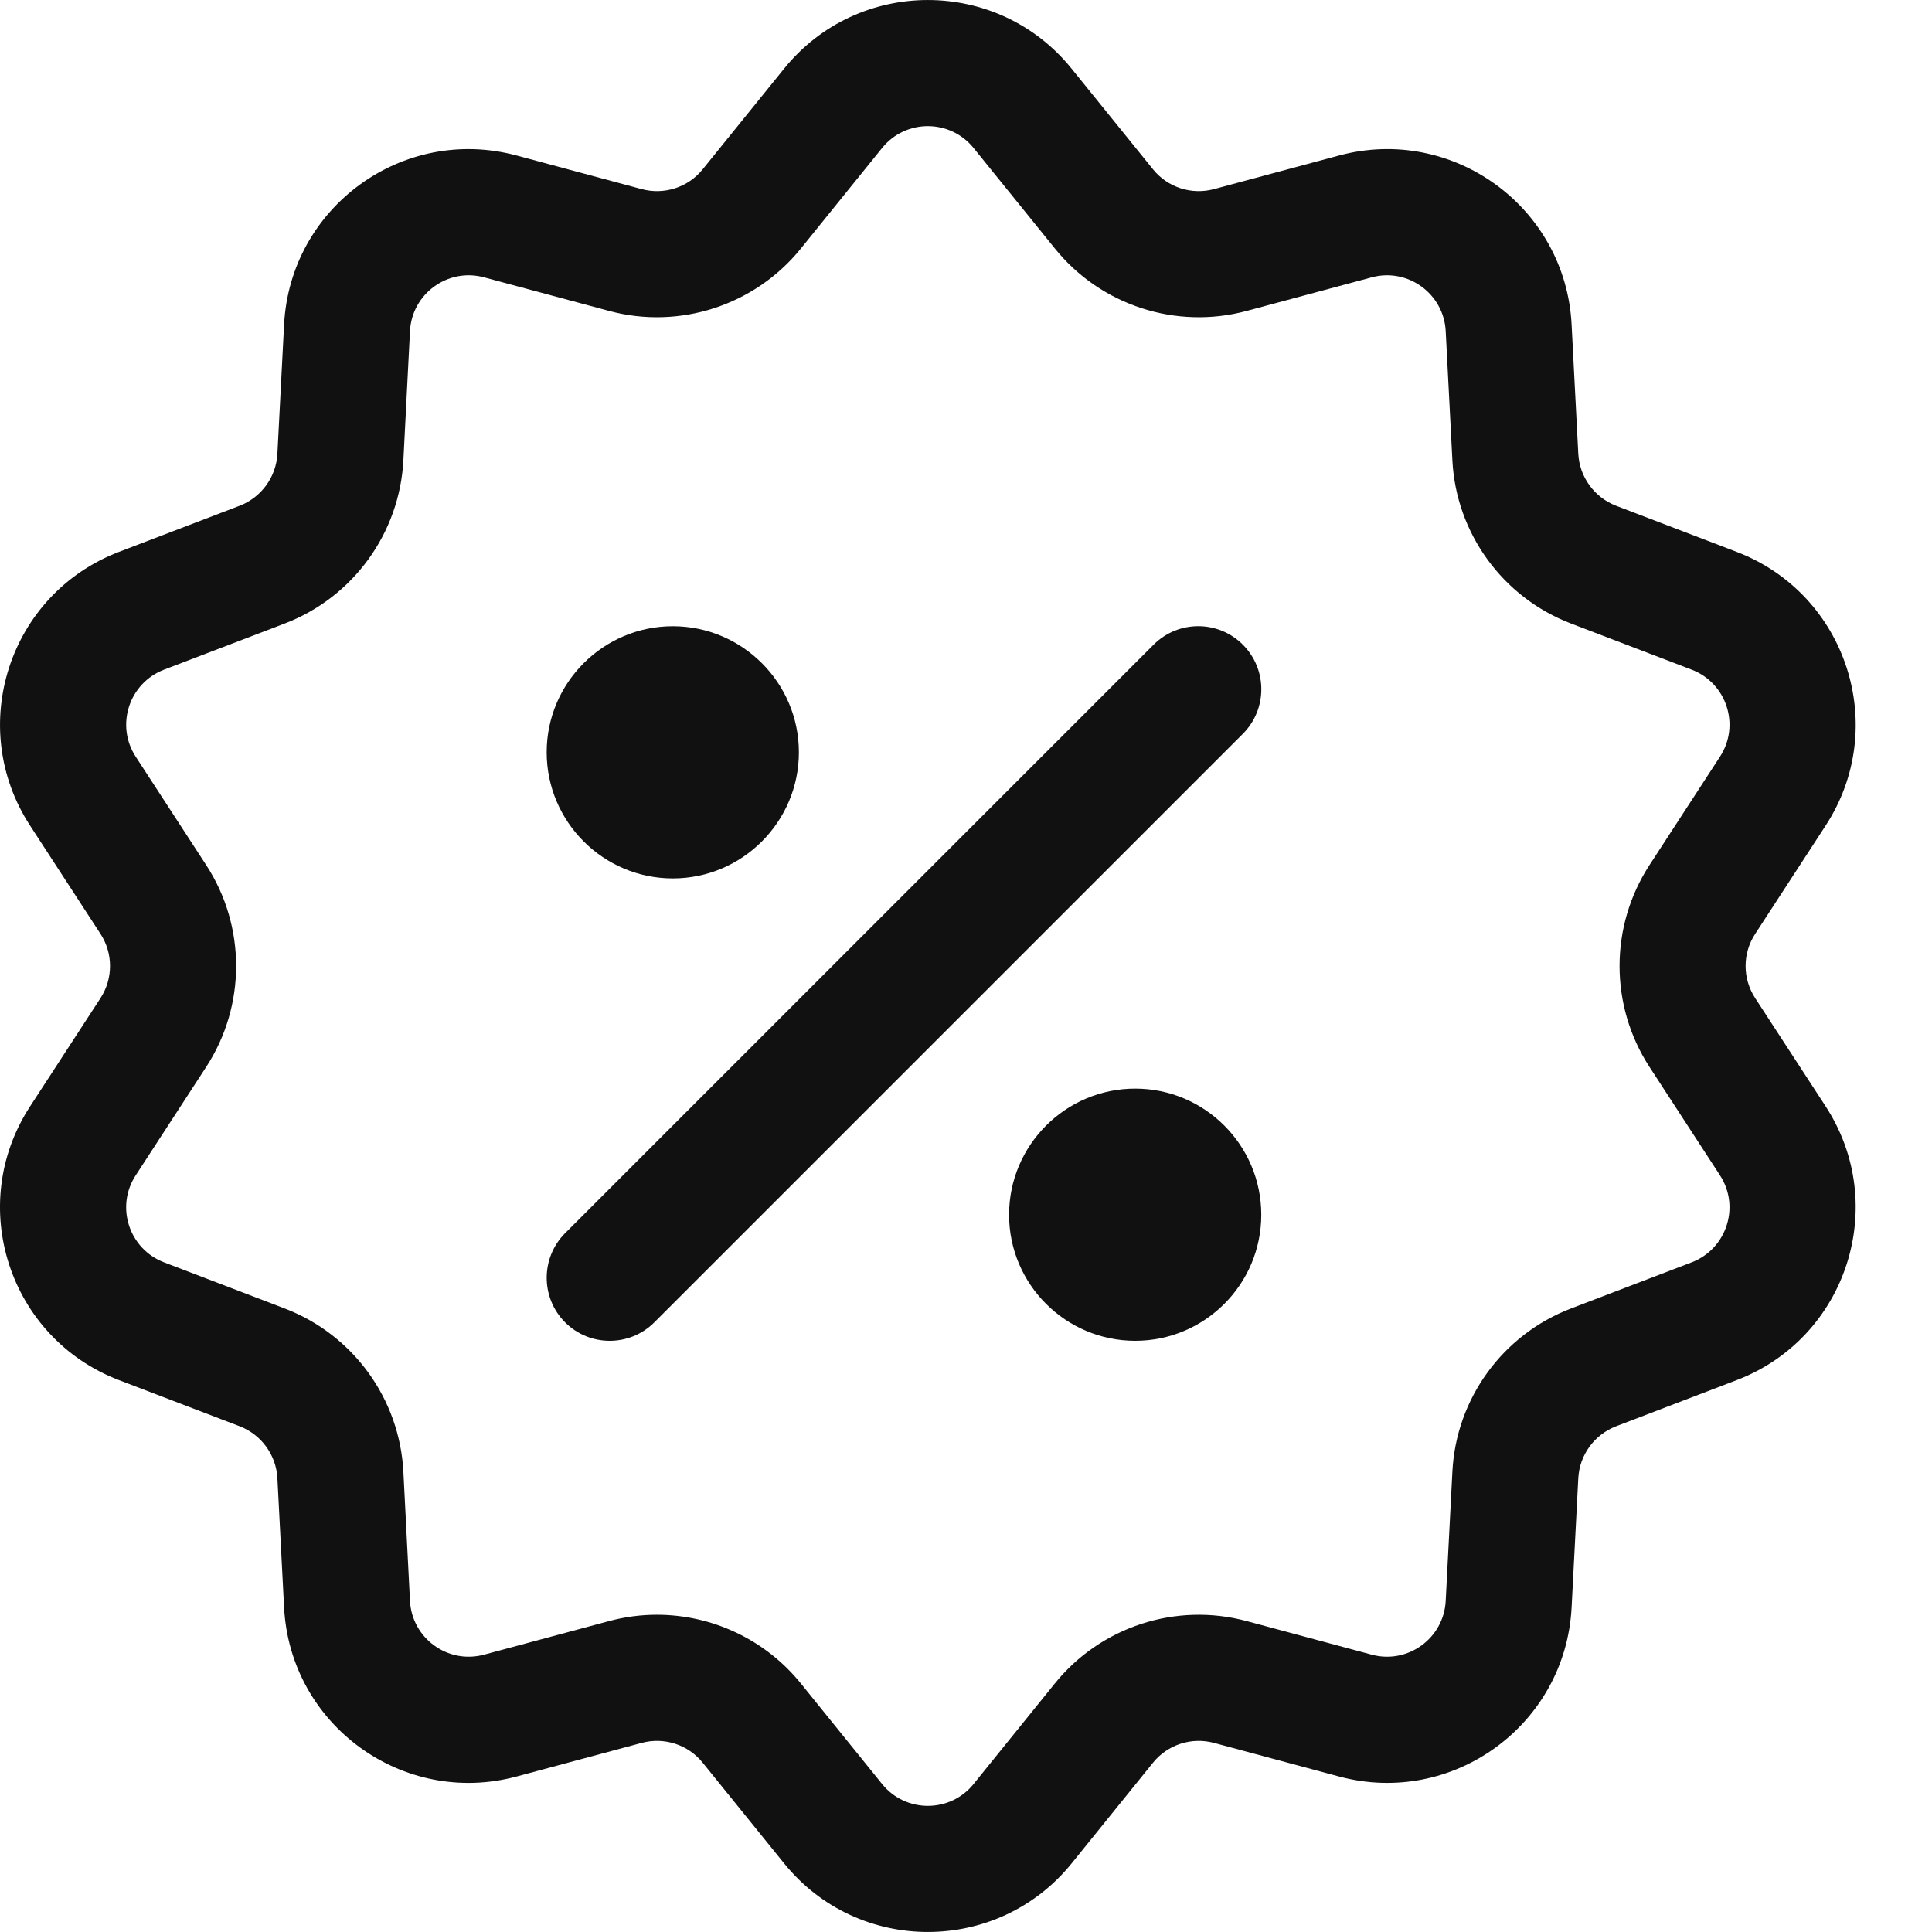
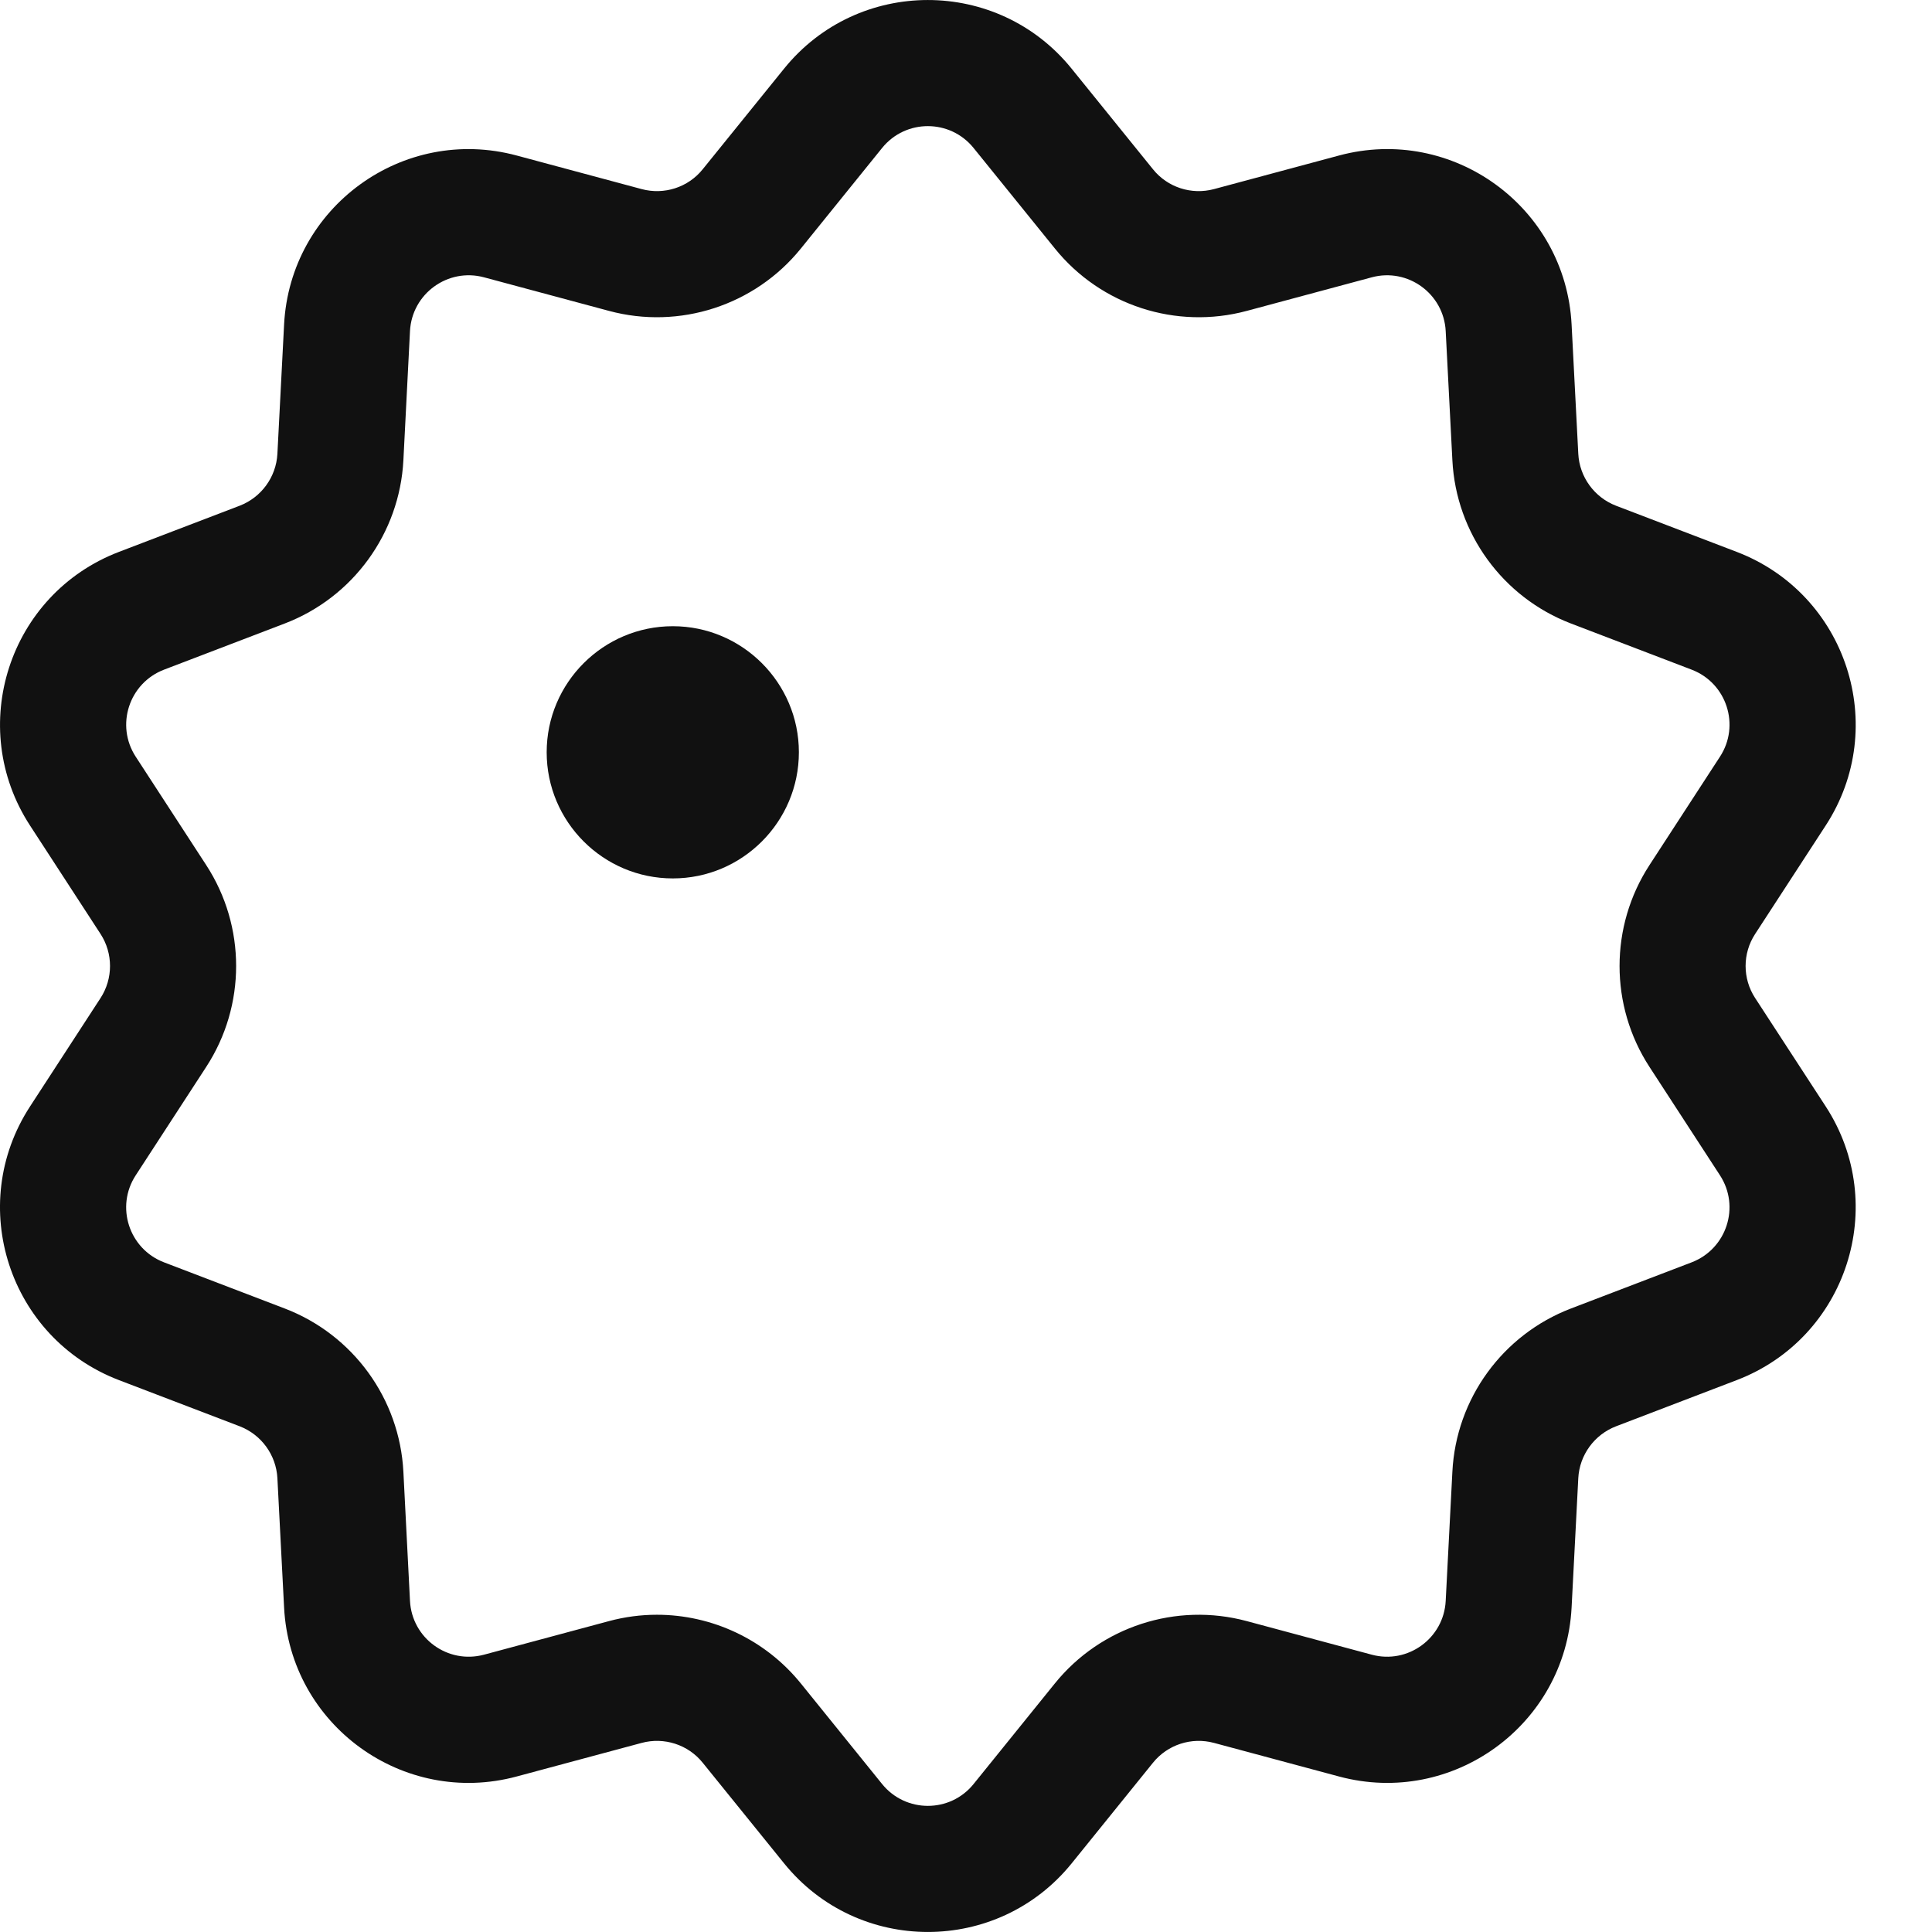
<svg xmlns="http://www.w3.org/2000/svg" width="24" height="24" viewBox="0 0 24 24" fill="none">
  <path d="M21.803 12.398C21.645 12.156 21.645 11.844 21.803 11.602L22.68 10.254C23.478 9.027 22.94 7.379 21.575 6.856L20.074 6.282C19.805 6.178 19.621 5.925 19.606 5.637L19.523 4.032C19.448 2.57 18.044 1.552 16.633 1.932L15.081 2.349C14.802 2.424 14.504 2.328 14.323 2.103L13.312 0.853C12.392 -0.285 10.658 -0.283 9.74 0.853L8.729 2.103C8.548 2.328 8.25 2.424 7.971 2.349L6.419 1.932C5.005 1.552 3.604 2.573 3.529 4.032L3.446 5.637C3.431 5.925 3.247 6.178 2.978 6.282L1.477 6.856C0.109 7.38 -0.424 9.03 0.373 10.255L1.249 11.602C1.406 11.844 1.406 12.156 1.249 12.398L0.373 13.745C-0.426 14.973 0.112 16.621 1.477 17.144L2.978 17.718C3.247 17.822 3.431 18.075 3.446 18.363L3.529 19.968C3.604 21.43 5.009 22.448 6.419 22.068L7.971 21.651C8.25 21.576 8.548 21.672 8.729 21.897L9.74 23.147C10.66 24.285 12.394 24.283 13.313 23.147L14.323 21.897C14.505 21.672 14.802 21.576 15.081 21.651L16.633 22.068C18.046 22.448 19.448 21.427 19.523 19.968L19.606 18.363C19.621 18.075 19.805 17.822 20.075 17.718L21.575 17.144C22.943 16.62 23.476 14.97 22.68 13.745L21.803 12.398ZM21.015 15.681L19.514 16.255C18.666 16.58 18.088 17.375 18.042 18.282L17.959 19.887C17.935 20.352 17.488 20.676 17.04 20.555L15.488 20.138C14.611 19.902 13.675 20.206 13.104 20.912L12.094 22.162C11.802 22.524 11.25 22.523 10.958 22.162L9.948 20.912C9.505 20.365 8.844 20.059 8.16 20.059C7.962 20.059 7.762 20.085 7.565 20.138L6.013 20.555C5.563 20.676 5.117 20.351 5.093 19.887L5.011 18.282C4.964 17.375 4.386 16.58 3.538 16.255L2.037 15.681C1.602 15.514 1.432 14.989 1.686 14.6L2.562 13.253C3.057 12.492 3.057 11.508 2.562 10.747L1.686 9.4C1.432 9.01 1.603 8.486 2.037 8.319L3.538 7.745C4.386 7.42 4.964 6.624 5.011 5.718L5.093 4.113C5.117 3.648 5.564 3.324 6.013 3.445L7.565 3.862C8.441 4.098 9.377 3.794 9.948 3.088L10.958 1.838C11.251 1.476 11.802 1.477 12.094 1.838L13.105 3.088C13.675 3.794 14.611 4.098 15.488 3.862L17.04 3.445C17.489 3.324 17.935 3.649 17.959 4.113L18.042 5.718C18.088 6.624 18.666 7.42 19.514 7.745L21.015 8.319C21.45 8.486 21.62 9.011 21.366 9.4L20.49 10.747C19.995 11.508 19.995 12.492 20.49 13.253L21.366 14.6C21.62 14.99 21.449 15.514 21.015 15.681Z" fill="#111111" />
-   <path d="M15.439 8.008C15.133 7.702 14.637 7.702 14.331 8.008L7.02 15.319C6.715 15.625 6.715 16.121 7.02 16.427C7.173 16.58 7.374 16.656 7.574 16.656C7.775 16.656 7.975 16.58 8.128 16.427L15.439 9.116C15.745 8.81 15.745 8.314 15.439 8.008Z" fill="#111111" />
  <path d="M8.358 7.779C7.494 7.779 6.791 8.482 6.791 9.345C6.791 10.209 7.494 10.912 8.358 10.912C9.221 10.912 9.924 10.209 9.924 9.345C9.924 8.482 9.221 7.779 8.358 7.779Z" fill="#111111" />
-   <path d="M14.102 13.523C13.238 13.523 12.535 14.226 12.535 15.09C12.535 15.954 13.238 16.656 14.102 16.656C14.966 16.656 15.668 15.954 15.668 15.09C15.668 14.226 14.966 13.523 14.102 13.523Z" fill="#111111" />
</svg>